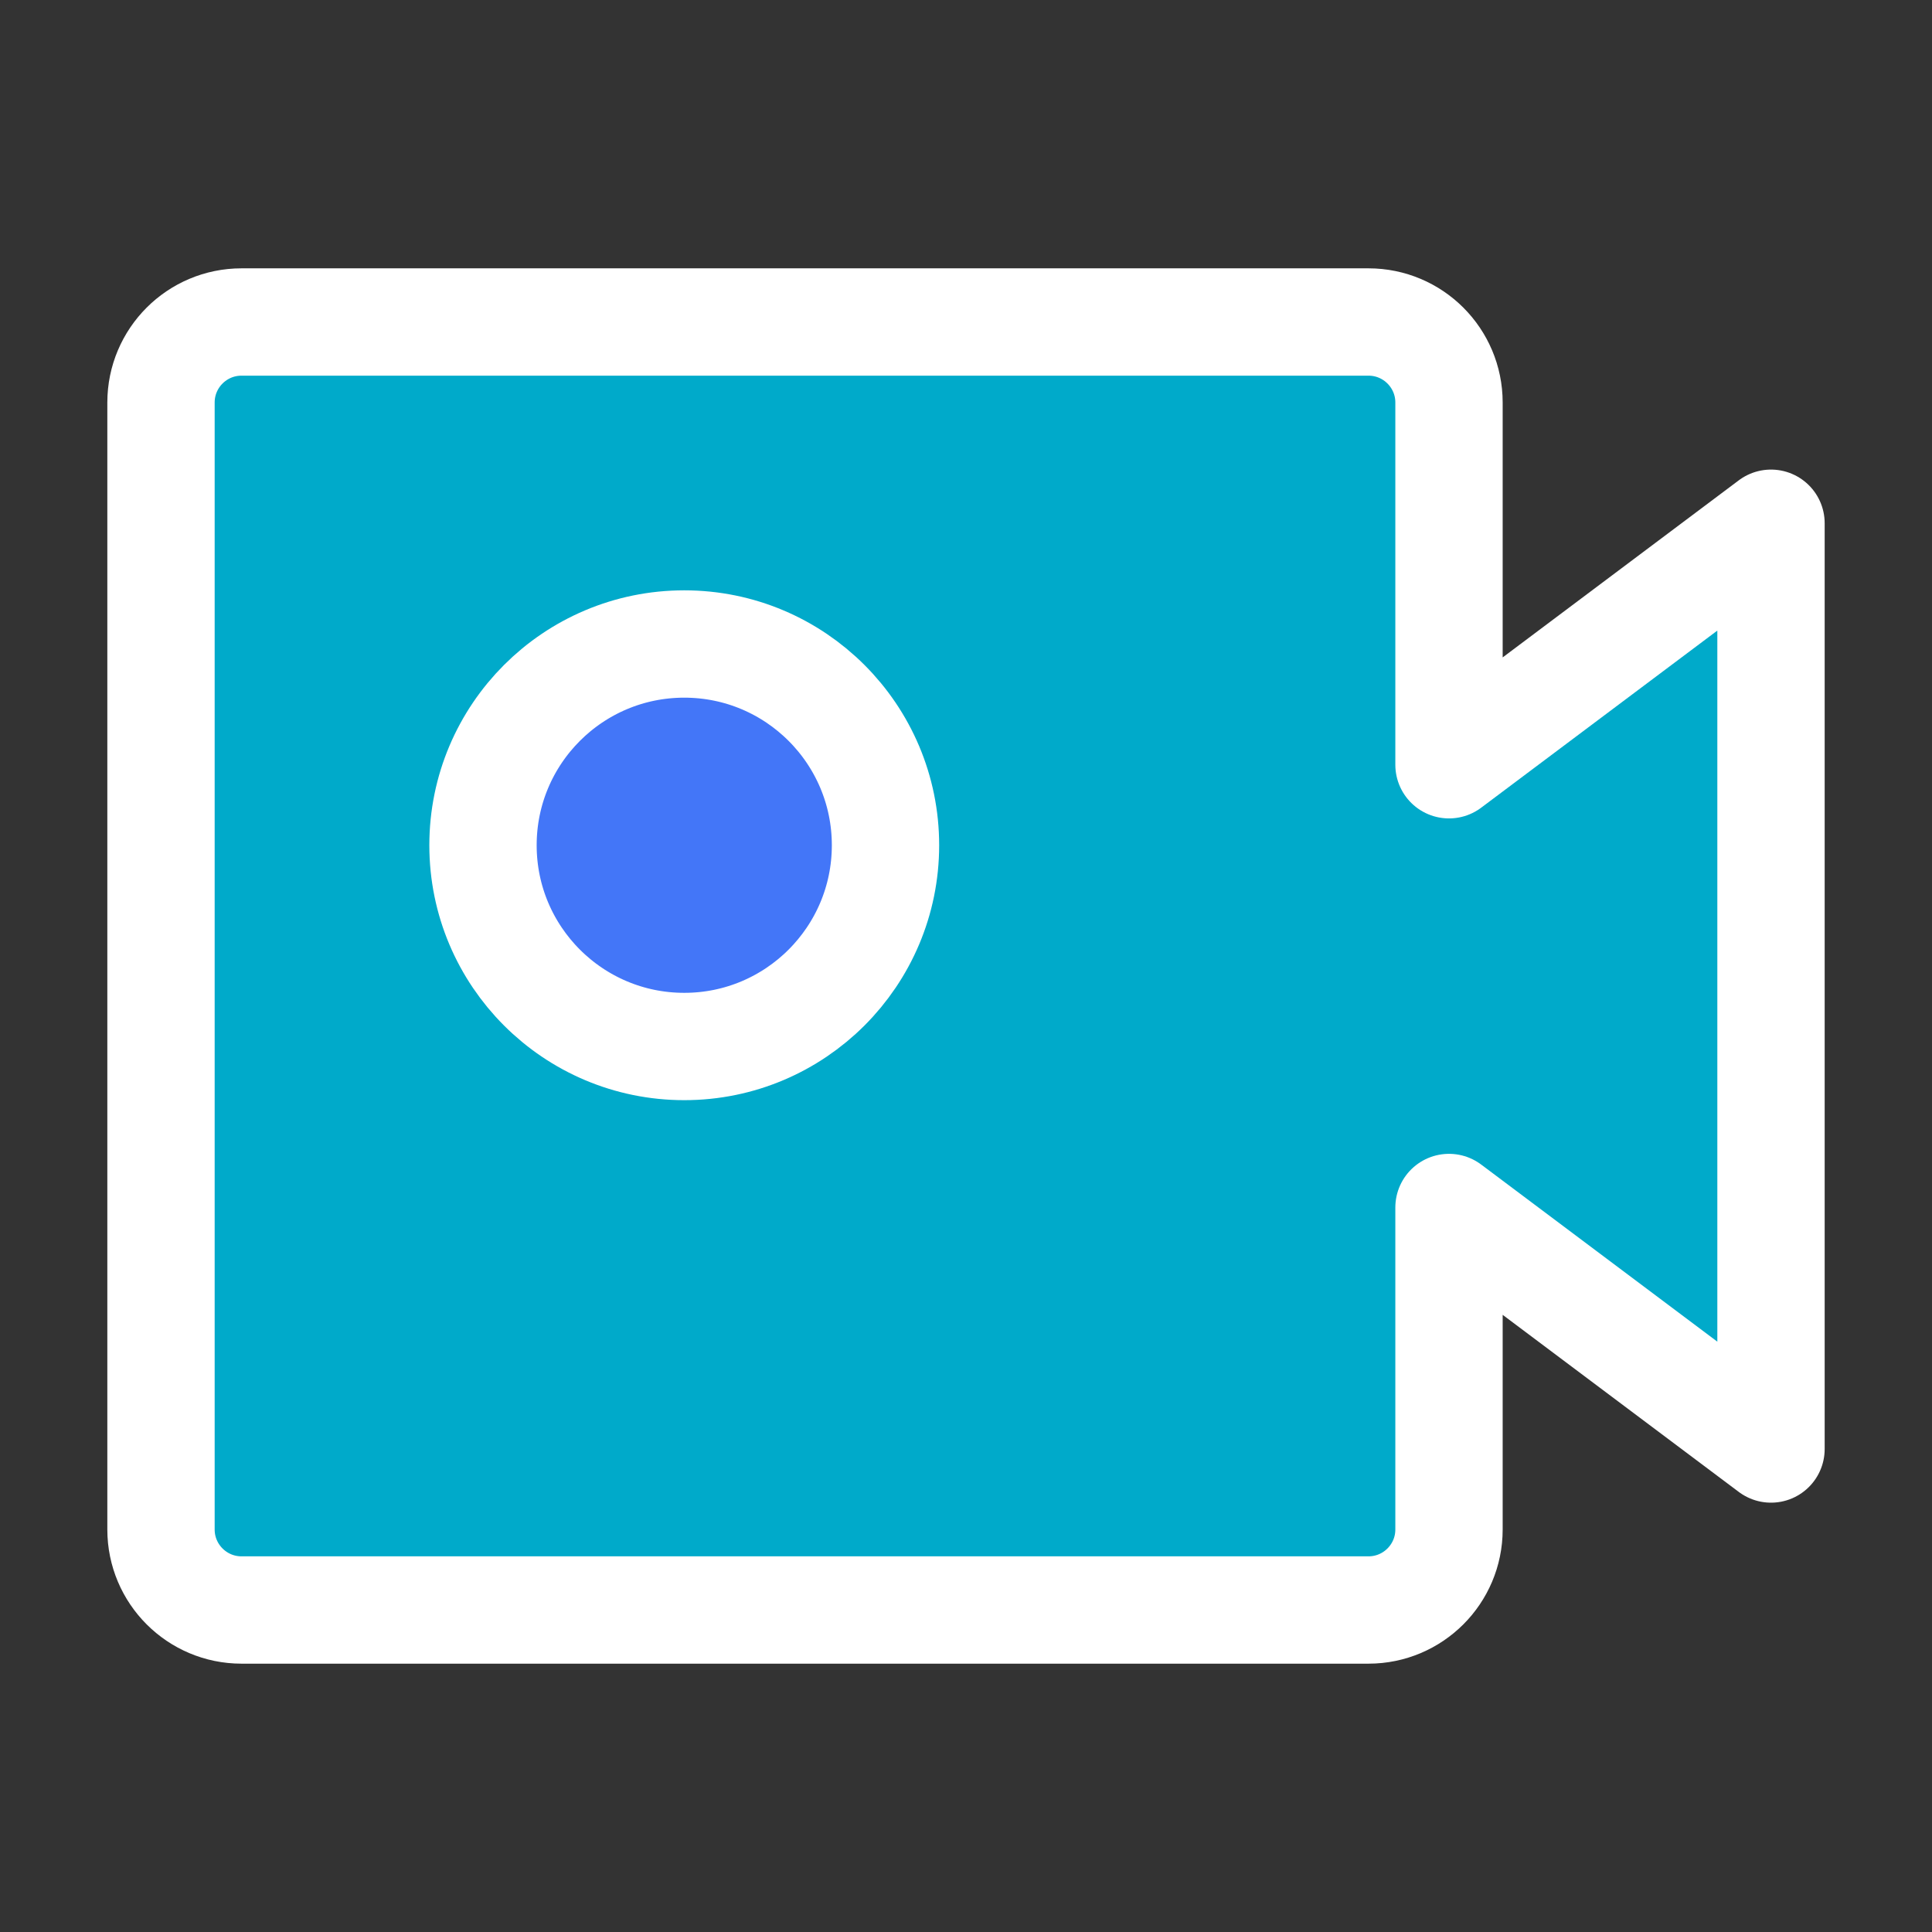
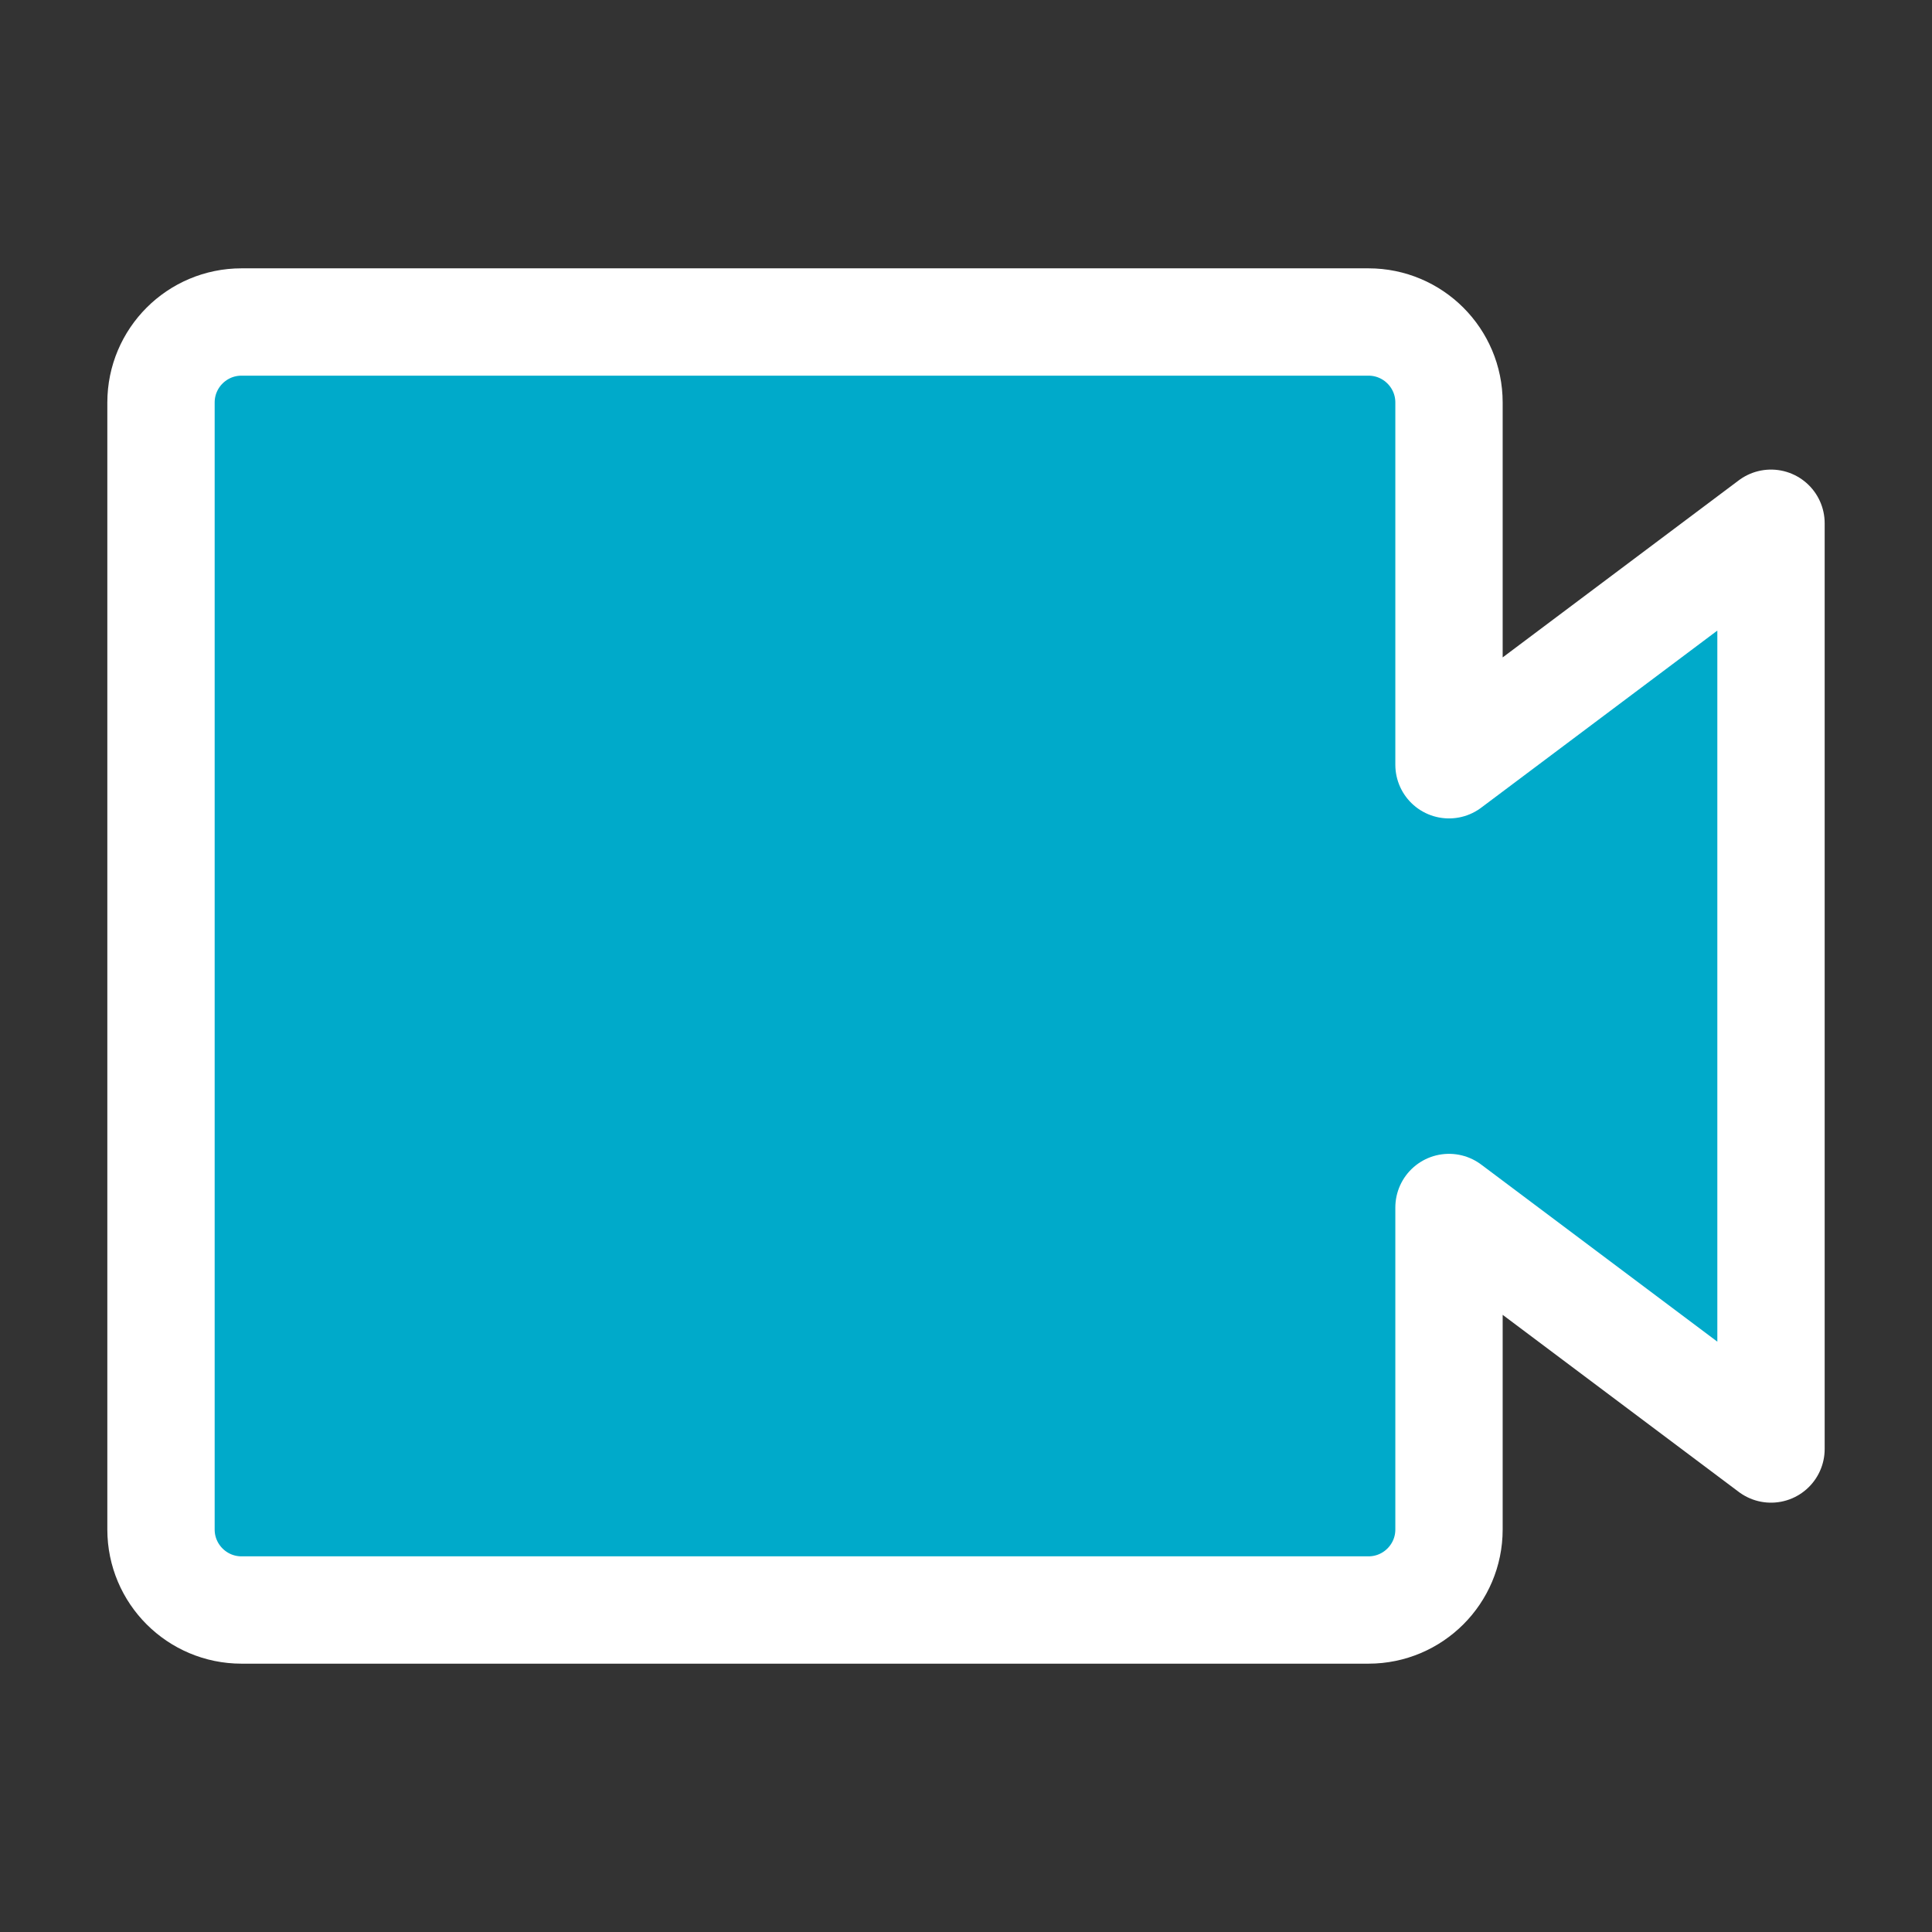
<svg xmlns="http://www.w3.org/2000/svg" width="36" height="36" viewBox="0 0 36 36" fill="none">
  <rect x="0" y="0" width="36" height="36" fill="#333333" stroke="none" />
  <path d="M3 7.5C3 6.672 3.672 6 4.5 6H25.5C26.328 6 27 6.672 27 7.5V14.25L33 9.75V27L27 22.5V28.5C27 29.328 26.328 30 25.5 30H4.5C3.672 30 3 29.328 3 28.5V7.5Z" fill="#00AACA" stroke="white" stroke-width="2" stroke-linecap="round" stroke-linejoin="round" />
-   <path d="M12.75 19.5C14.821 19.5 16.5 17.821 16.5 15.75C16.5 13.679 14.821 12 12.75 12C10.679 12 9 13.679 9 15.75C9 17.821 10.679 19.5 12.75 19.5Z" fill="#4376F8" stroke="white" stroke-width="2" stroke-linecap="round" stroke-linejoin="round" />
</svg>